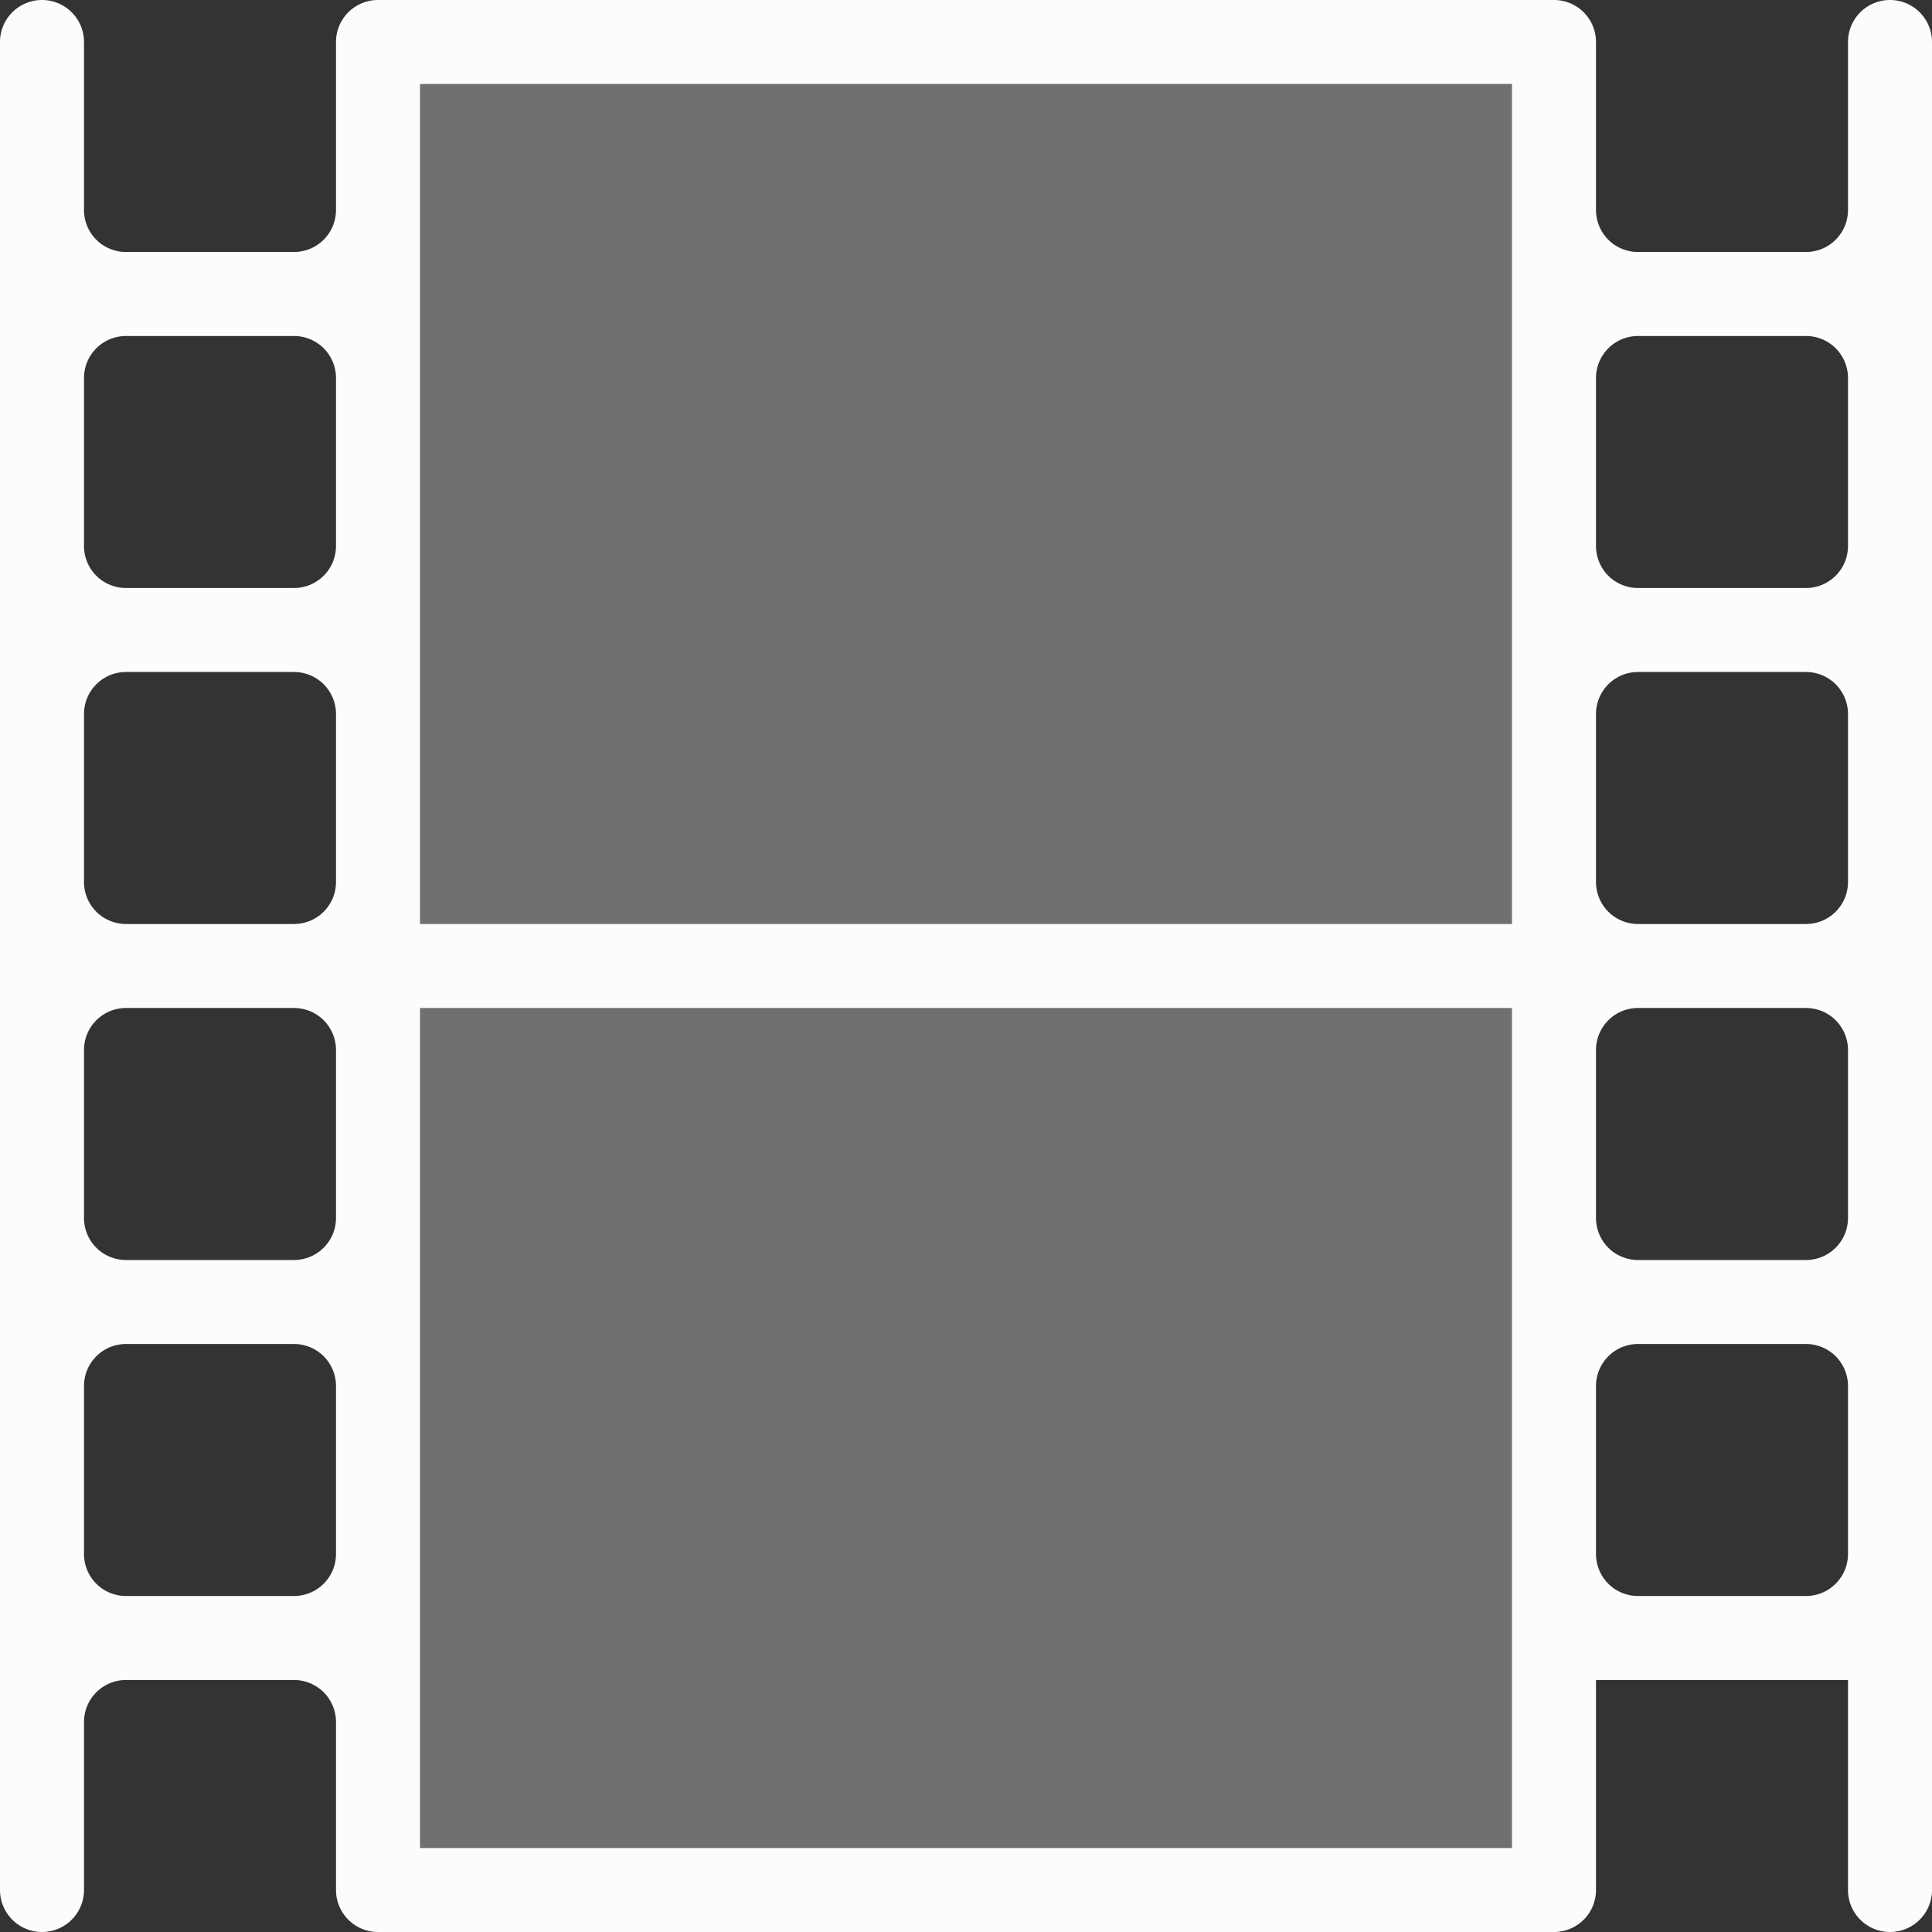
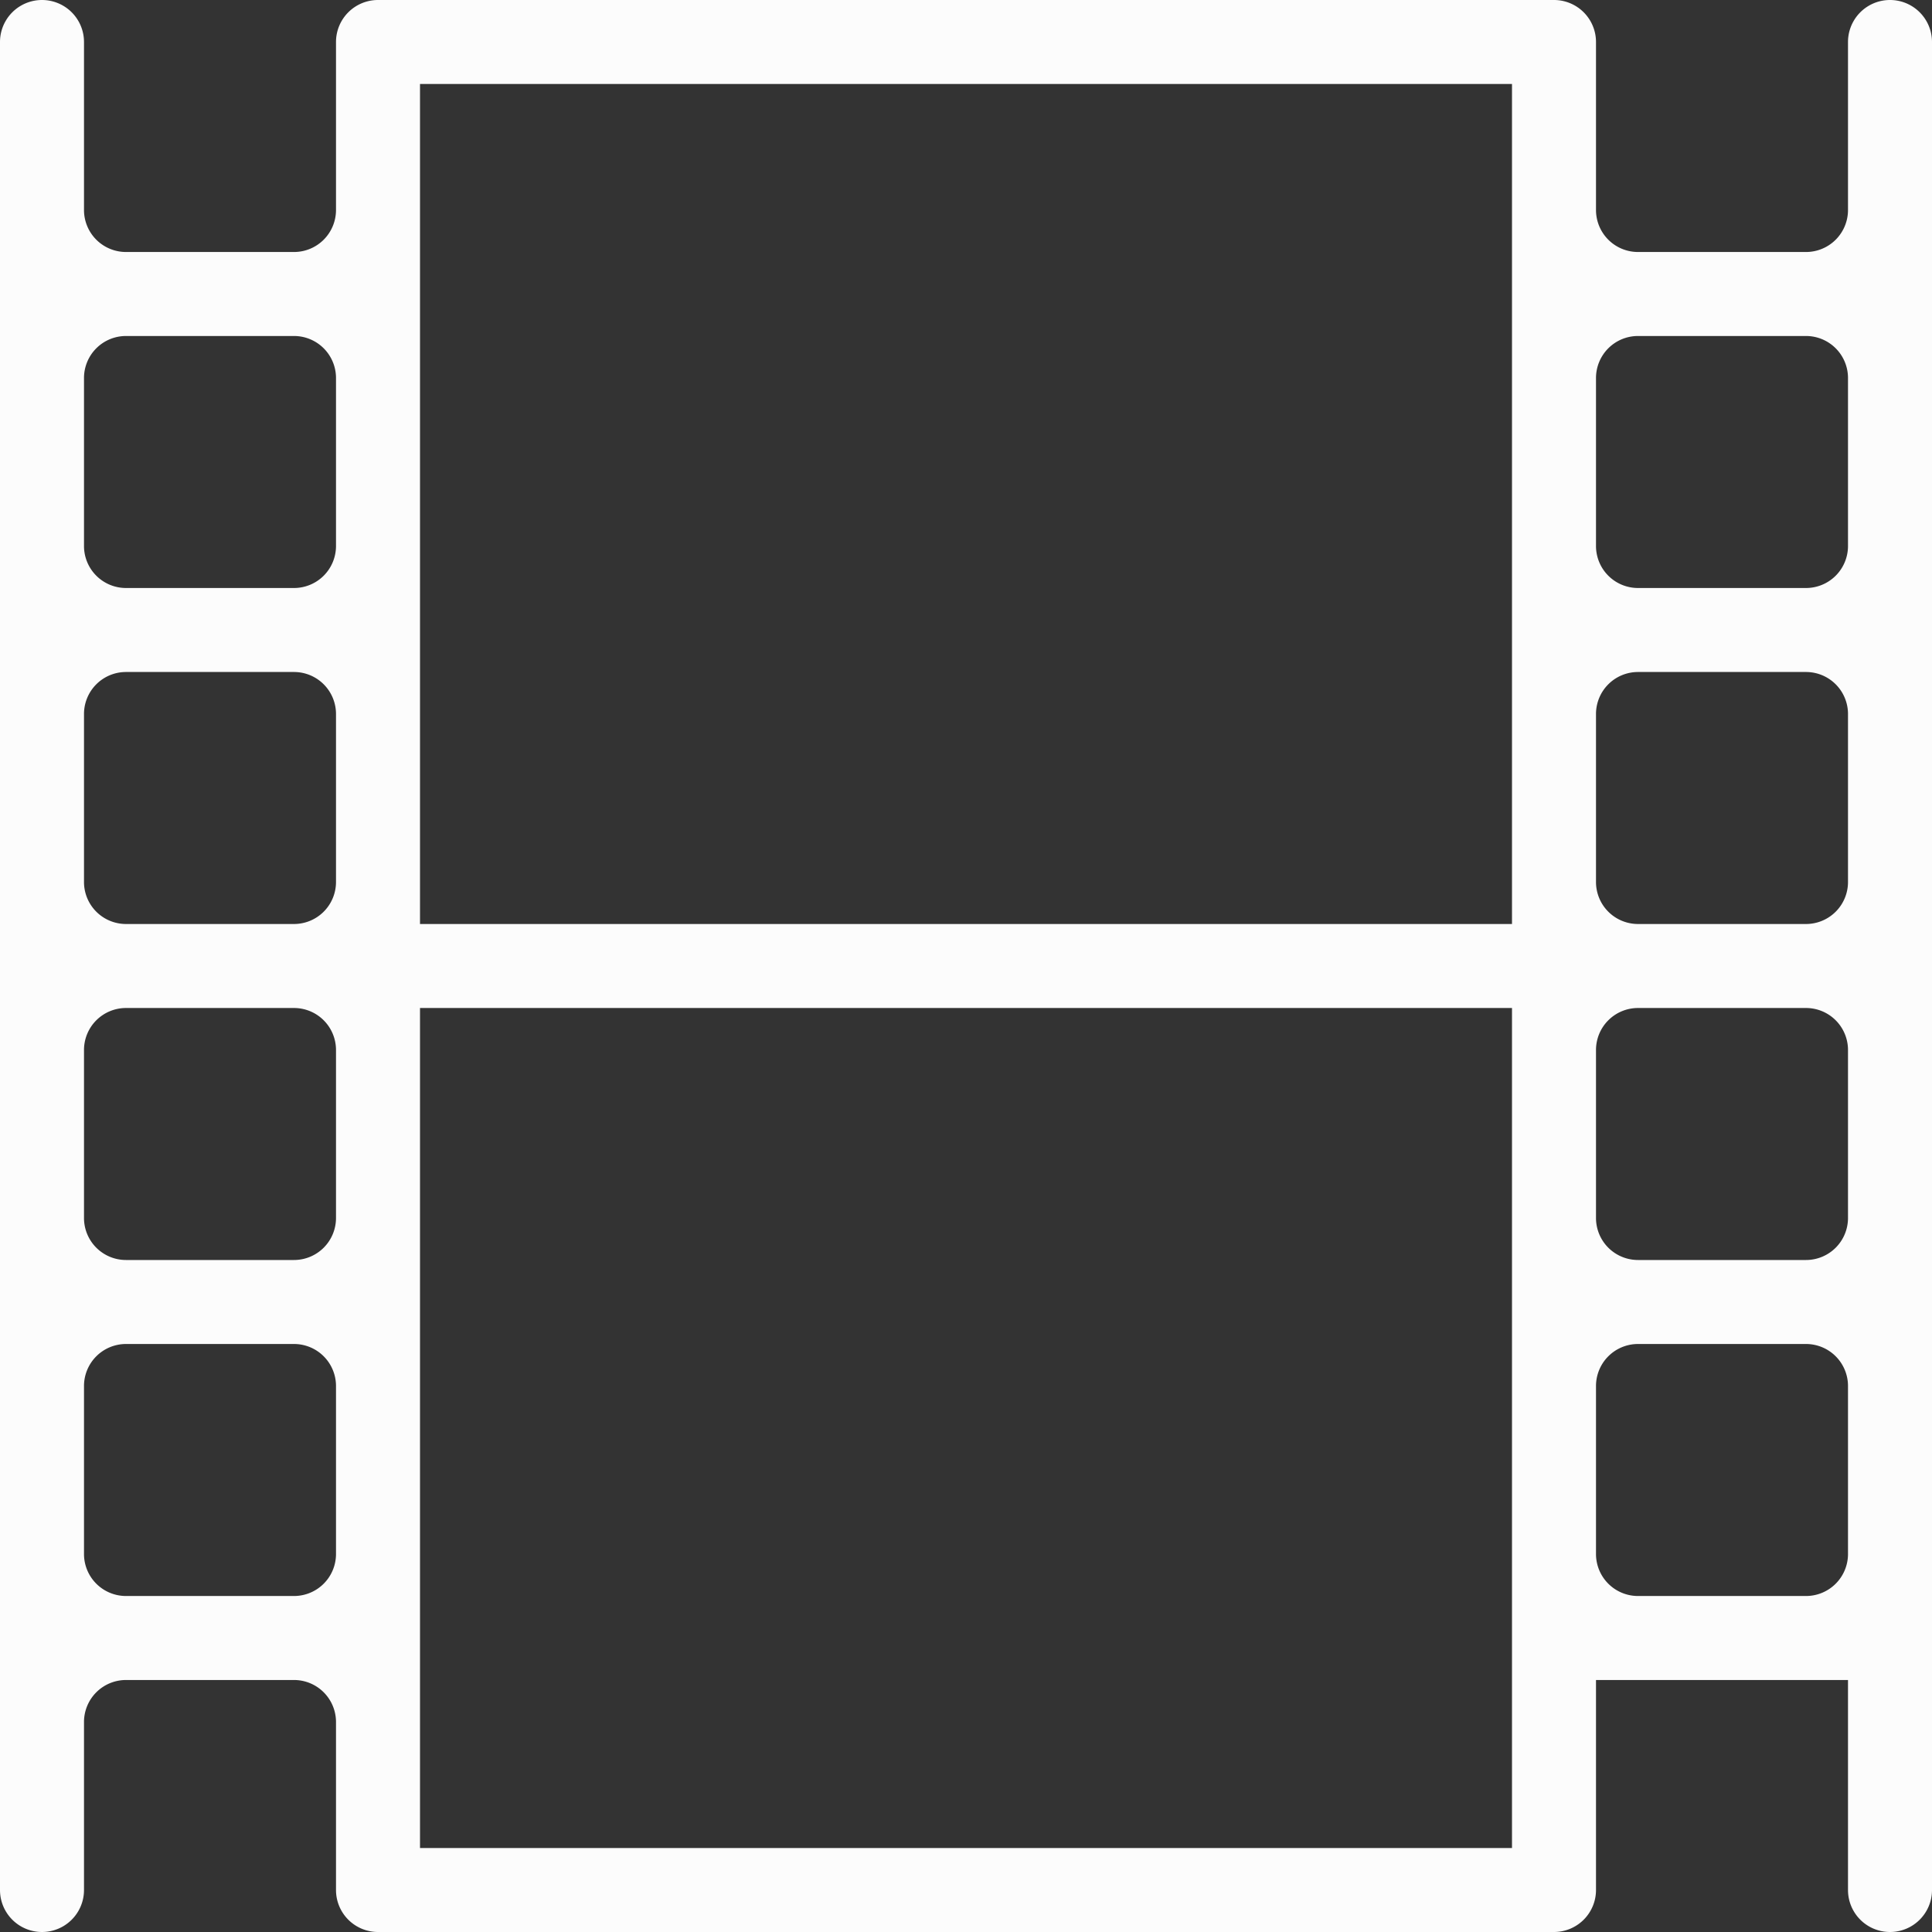
<svg xmlns="http://www.w3.org/2000/svg" width="46" height="46" viewBox="0 0 46 46">
  <rect x="0" y="0" width="46" height="46" fill="#333333" stroke="none" />
  <g fill="none" fill-rule="evenodd">
-     <path fill="#FFF" d="M9 1h28v44H9z" opacity=".3" />
    <path fill="#FCFCFC" d="M38 37v-4a1 1 0 0 1 1-1h4a1 1 0 0 1 1 1v4a1 1 0 0 1-1 1h-4a1 1 0 0 1-1-1zm-2 7H10V24h26v20zM2 37v-4a1 1 0 0 1 1-1h4a1 1 0 0 1 1 1v4a1 1 0 0 1-1 1H3a1 1 0 0 1-1-1zM8 9v4a1 1 0 0 1-1 1H3a1 1 0 0 1-1-1V9a1 1 0 0 1 1-1h4a1 1 0 0 1 1 1zM2 21v-4a1 1 0 0 1 1-1h4a1 1 0 0 1 1 1v4a1 1 0 0 1-1 1H3a1 1 0 0 1-1-1zm5 9H3a1 1 0 0 1-1-1v-4a1 1 0 0 1 1-1h4a1 1 0 0 1 1 1v4a1 1 0 0 1-1 1zm3-28h26v20H10V2zm34 7v4a1 1 0 0 1-1 1h-4a1 1 0 0 1-1-1V9a1 1 0 0 1 1-1h4a1 1 0 0 1 1 1zm-5 7h4a1 1 0 0 1 1 1v4a1 1 0 0 1-1 1h-4a1 1 0 0 1-1-1v-4a1 1 0 0 1 1-1zm0 8h4a1 1 0 0 1 1 1v4a1 1 0 0 1-1 1h-4a1 1 0 0 1-1-1v-4a1 1 0 0 1 1-1zm7-23a1 1 0 1 0-2 0v4a1 1 0 0 1-1 1h-4a1 1 0 0 1-1-1V1a1 1 0 0 0-1-1H9a1 1 0 0 0-1 1v4a1 1 0 0 1-1 1H3a1 1 0 0 1-1-1V1a1 1 0 1 0-2 0v44a1 1 0 1 0 2 0v-4a1 1 0 0 1 1-1h4a1 1 0 0 1 1 1v4a1 1 0 0 0 1 1h28a1 1 0 0 0 1-1v-5h6v5a1 1 0 1 0 2 0V1z" />
  </g>
</svg>